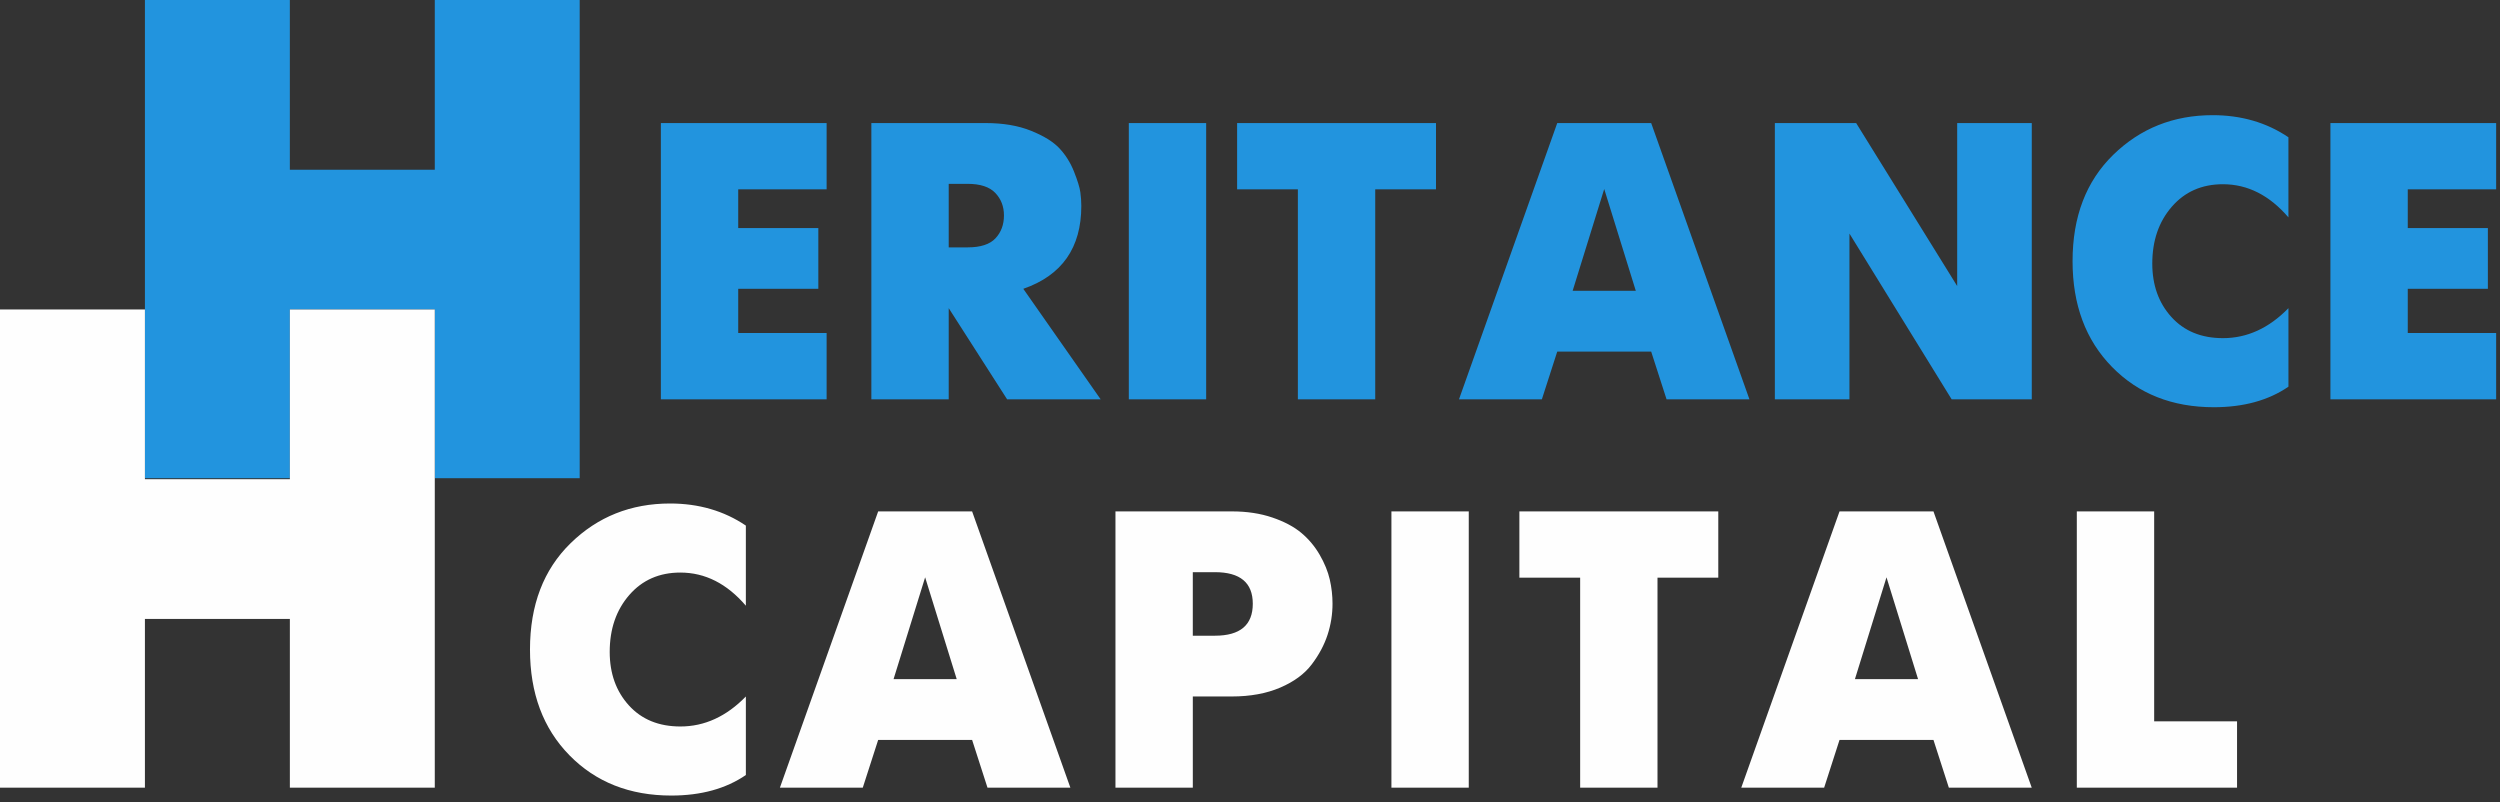
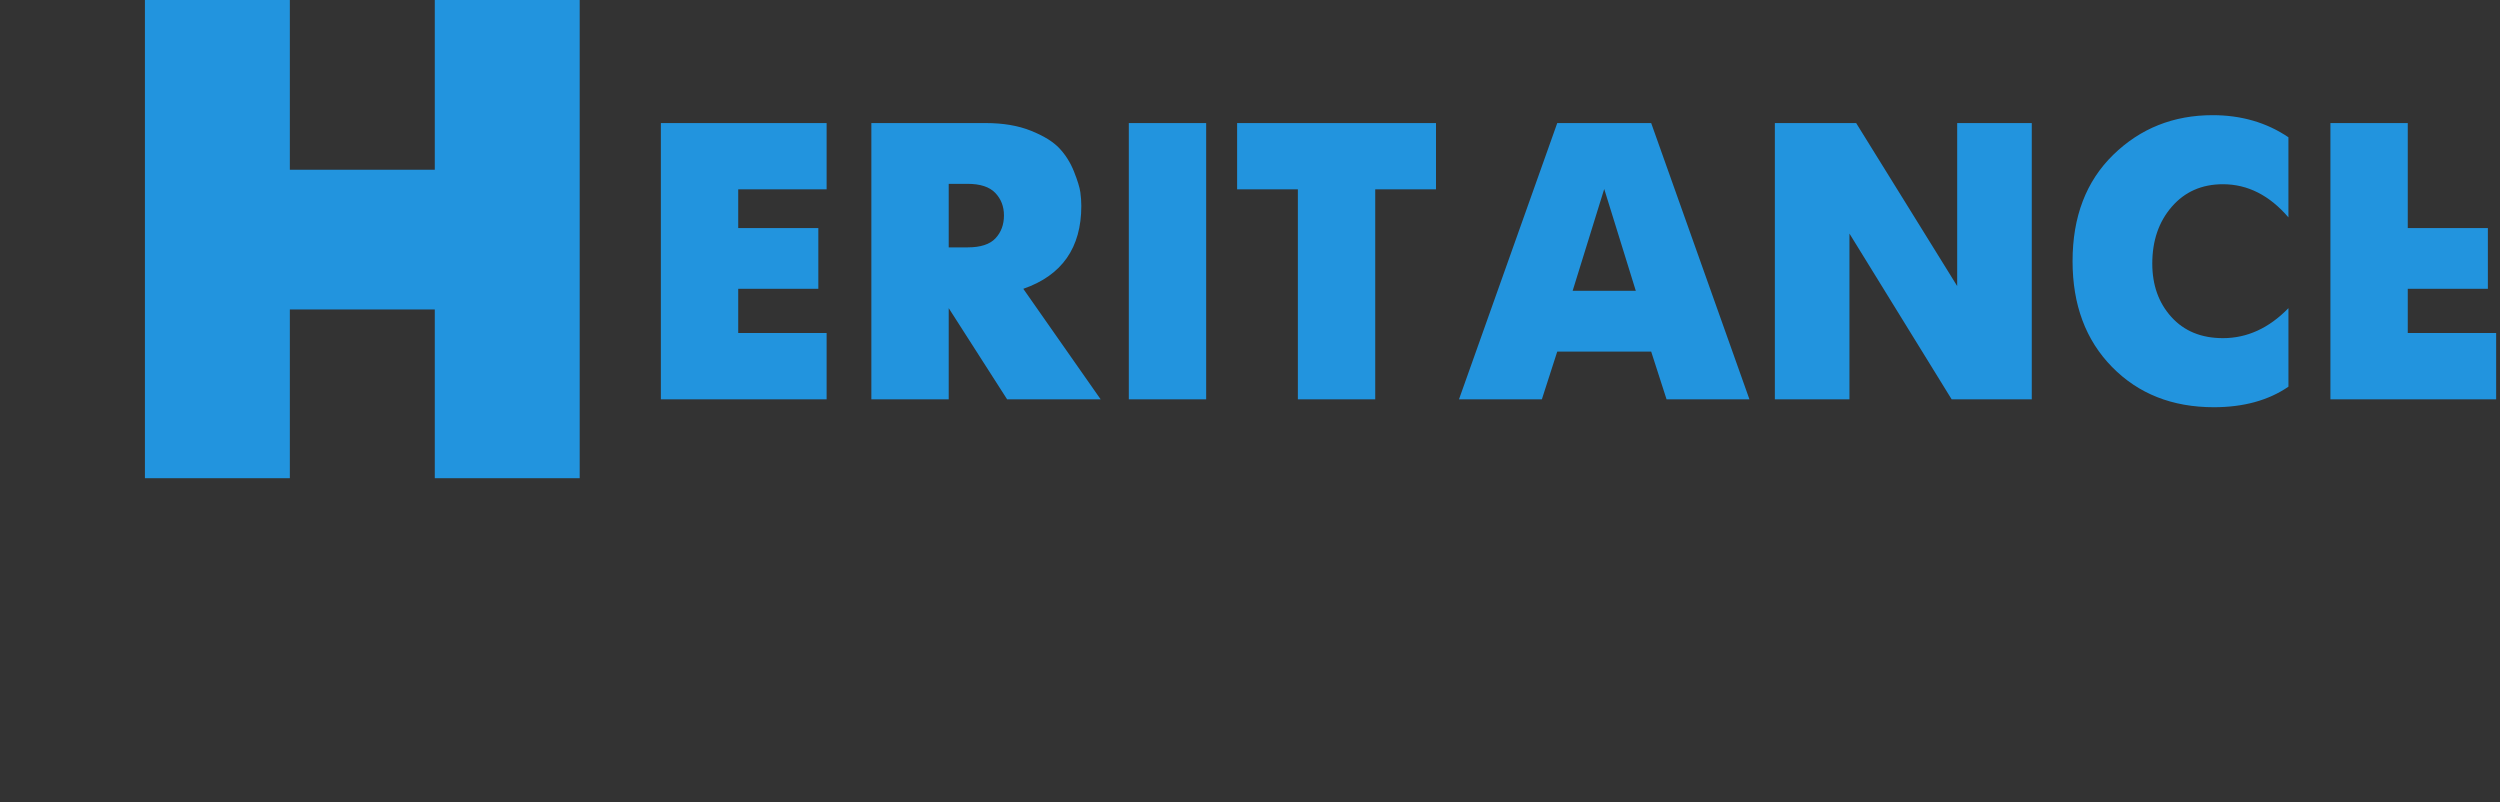
<svg xmlns="http://www.w3.org/2000/svg" width="240" height="77" viewBox="0 0 240 77" fill="none">
  <rect x="0" y="0" width="240" height="77" fill="#333333" stroke="none" />
  <g id="Ð¡Ð»Ð¾Ð¹_x0020_1">
-     <path id="Vector" d="M63.444 38.335V11.814H79.355V18.179H70.869V21.892H78.56V27.726H70.869V31.97H79.355V38.335H63.444ZM13.912 45.906V0H27.825V16.295H41.739V0H55.651V45.906H41.739V29.708H27.825V45.906H13.912ZM223.72 38.335V11.814H239.631V18.179H231.145V21.892H238.836V27.726H231.145V31.97H239.631V38.335H223.72ZM219.69 29.583V37.122C217.771 38.436 215.384 39.093 212.529 39.093C208.539 39.093 205.281 37.804 202.755 35.228C200.229 32.652 198.966 29.267 198.966 25.074C198.966 20.806 200.267 17.402 202.869 14.864C205.47 12.325 208.653 11.056 212.415 11.056C215.168 11.056 217.594 11.763 219.689 13.177V20.868C217.871 18.747 215.775 17.686 213.4 17.686C211.379 17.686 209.743 18.405 208.494 19.845C207.244 21.285 206.619 23.104 206.619 25.301C206.619 27.372 207.232 29.083 208.457 30.435C209.681 31.787 211.33 32.462 213.401 32.462C215.725 32.462 217.821 31.502 219.69 29.583ZM170.386 38.335V11.814H178.191L187.89 27.461V11.814H195.05V38.335H187.359L177.547 22.423V38.335H170.386ZM140.063 38.335L149.496 11.814H158.513L167.946 38.335H159.99L158.513 33.751H149.496L148.019 38.335H140.063ZM154.005 18.142L150.974 27.916H157.036L154.005 18.142ZM124.596 38.335V18.179H118.762V11.814H137.856V18.179H132.022V38.335H124.596ZM108.366 38.335V11.814H115.792V38.335H108.366ZM83.651 38.335V11.814H94.638C96.305 11.814 97.752 12.061 98.976 12.553C100.201 13.045 101.11 13.607 101.704 14.239C102.297 14.871 102.765 15.616 103.105 16.474C103.446 17.332 103.648 17.99 103.712 18.444C103.775 18.899 103.806 19.34 103.806 19.77C103.806 23.786 101.95 26.438 98.237 27.726L105.662 38.334H96.683L91.077 29.582V38.334H83.651V38.335ZM91.077 23.748H92.895C94.132 23.748 95.023 23.458 95.566 22.878C96.109 22.297 96.38 21.564 96.38 20.68C96.38 19.822 96.103 19.102 95.547 18.52C94.992 17.94 94.107 17.649 92.895 17.649H91.077V23.748Z" fill="#2294DE" />
-     <path id="Vector_2" d="M71.603 66.863V74.402C69.684 75.716 67.297 76.373 64.442 76.373C60.452 76.373 57.194 75.084 54.668 72.508C52.142 69.932 50.879 66.547 50.879 62.354C50.879 58.086 52.18 54.682 54.782 52.144C57.383 49.605 60.566 48.336 64.328 48.336C67.081 48.336 69.507 49.043 71.602 50.457V58.148C69.784 56.026 67.688 54.966 65.313 54.966C63.292 54.966 61.656 55.685 60.407 57.125C59.157 58.565 58.532 60.384 58.532 62.581C58.532 64.652 59.145 66.363 60.37 67.715C61.594 69.066 63.243 69.742 65.314 69.742C67.638 69.742 69.734 68.782 71.603 66.863ZM0 75.615V29.709H13.912V46.003H27.827V29.709H41.739V75.615H27.827V59.417H13.912V75.615H0ZM74.871 75.615L84.305 49.094H93.322L102.755 75.615H94.799L93.322 71.031H84.305L82.827 75.615H74.871ZM88.813 55.422L85.782 65.196H91.844L88.813 55.422ZM107.084 75.615V49.094H118.26C119.7 49.094 120.995 49.29 122.144 49.682C123.293 50.073 124.221 50.566 124.929 51.159C125.636 51.753 126.223 52.453 126.691 53.262C127.158 54.07 127.48 54.859 127.657 55.629C127.834 56.399 127.922 57.176 127.922 57.959C127.922 58.97 127.765 59.961 127.449 60.933C127.133 61.905 126.628 62.853 125.933 63.774C125.239 64.696 124.228 65.441 122.902 66.009C121.576 66.577 120.029 66.861 118.261 66.861H114.51V75.613H107.084L107.084 75.615ZM114.509 54.928V61.028H116.631C119.055 61.028 120.268 60.005 120.268 57.96C120.268 55.94 119.055 54.928 116.631 54.928H114.509ZM133.576 75.615V49.094H141.001V75.615H133.576ZM151.695 75.615V55.459H145.86V49.094H164.955V55.459H159.12V75.615H151.695ZM167.162 75.615L176.595 49.094H185.612L195.046 75.615H187.089L185.612 71.031H176.595L175.118 75.615H167.162ZM181.104 55.422L178.073 65.196H184.134L181.104 55.422ZM199.374 75.615V49.094H206.8V69.25H214.756V75.615H199.374Z" fill="#FEFEFE" />
+     <path id="Vector" d="M63.444 38.335V11.814H79.355V18.179H70.869V21.892H78.56V27.726H70.869V31.97H79.355V38.335H63.444ZM13.912 45.906V0H27.825V16.295H41.739V0H55.651V45.906H41.739V29.708H27.825V45.906H13.912ZM223.72 38.335V11.814H239.631H231.145V21.892H238.836V27.726H231.145V31.97H239.631V38.335H223.72ZM219.69 29.583V37.122C217.771 38.436 215.384 39.093 212.529 39.093C208.539 39.093 205.281 37.804 202.755 35.228C200.229 32.652 198.966 29.267 198.966 25.074C198.966 20.806 200.267 17.402 202.869 14.864C205.47 12.325 208.653 11.056 212.415 11.056C215.168 11.056 217.594 11.763 219.689 13.177V20.868C217.871 18.747 215.775 17.686 213.4 17.686C211.379 17.686 209.743 18.405 208.494 19.845C207.244 21.285 206.619 23.104 206.619 25.301C206.619 27.372 207.232 29.083 208.457 30.435C209.681 31.787 211.33 32.462 213.401 32.462C215.725 32.462 217.821 31.502 219.69 29.583ZM170.386 38.335V11.814H178.191L187.89 27.461V11.814H195.05V38.335H187.359L177.547 22.423V38.335H170.386ZM140.063 38.335L149.496 11.814H158.513L167.946 38.335H159.99L158.513 33.751H149.496L148.019 38.335H140.063ZM154.005 18.142L150.974 27.916H157.036L154.005 18.142ZM124.596 38.335V18.179H118.762V11.814H137.856V18.179H132.022V38.335H124.596ZM108.366 38.335V11.814H115.792V38.335H108.366ZM83.651 38.335V11.814H94.638C96.305 11.814 97.752 12.061 98.976 12.553C100.201 13.045 101.11 13.607 101.704 14.239C102.297 14.871 102.765 15.616 103.105 16.474C103.446 17.332 103.648 17.99 103.712 18.444C103.775 18.899 103.806 19.34 103.806 19.77C103.806 23.786 101.95 26.438 98.237 27.726L105.662 38.334H96.683L91.077 29.582V38.334H83.651V38.335ZM91.077 23.748H92.895C94.132 23.748 95.023 23.458 95.566 22.878C96.109 22.297 96.38 21.564 96.38 20.68C96.38 19.822 96.103 19.102 95.547 18.52C94.992 17.94 94.107 17.649 92.895 17.649H91.077V23.748Z" fill="#2294DE" />
  </g>
</svg>